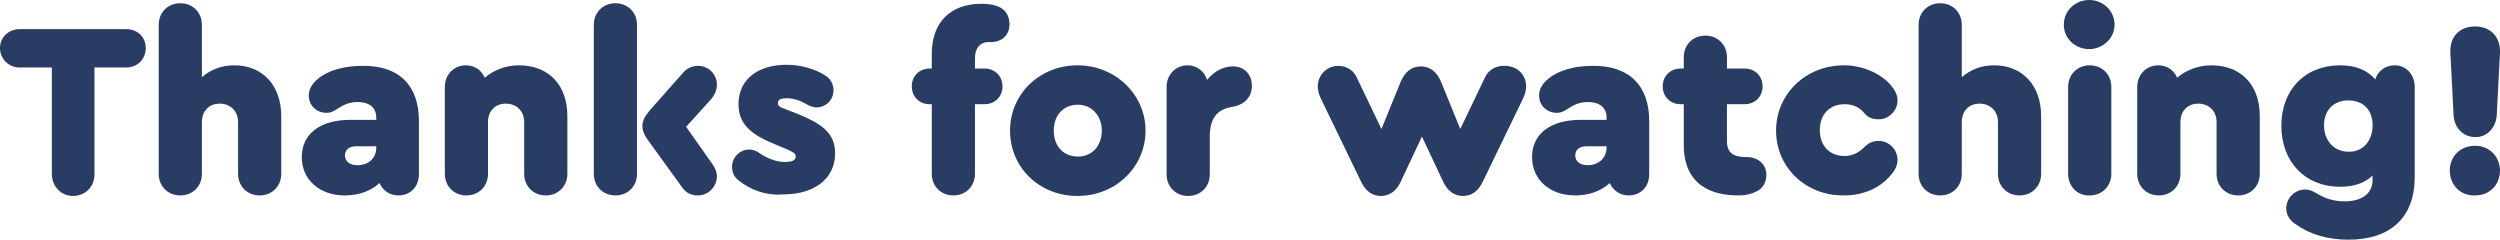
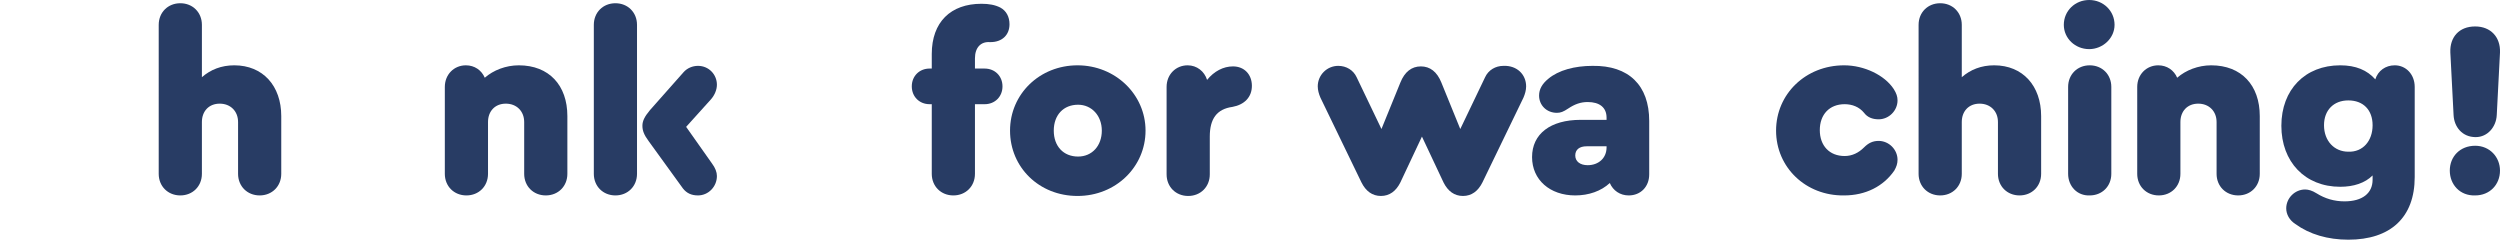
<svg xmlns="http://www.w3.org/2000/svg" id="Слой_1" x="0px" y="0px" viewBox="0 0 463.1 44.5" xml:space="preserve">
  <g>
    <g>
-       <path fill="#283C64" d="M9.6,32.2V12.5H3.6C1.6,12.5,0,10.9,0,8.9c0-2,1.6-3.5,3.6-3.5h19.8c2.1,0,3.6,1.5,3.6,3.5 c0,2.1-1.6,3.6-3.6,3.6h-5.9v19.8c0,2.3-1.7,4-4,4C11.3,36.3,9.6,34.5,9.6,32.2z" />
      <path fill="#283C64" d="M52.1,21.5v10.7c0,2.3-1.7,4-4,4c-2.3,0-4-1.7-4-4v-9.6c0-2-1.4-3.4-3.4-3.4c-2,0-3.3,1.4-3.3,3.4v9.6 c0,2.3-1.7,4-4,4s-4-1.7-4-4V4.6c0-2.3,1.7-4,4-4s4,1.7,4,4v9.7c1.6-1.4,3.6-2.2,6-2.2C48.7,12.1,52.1,15.9,52.1,21.5z" />
-       <path fill="#283C64" d="M77.6,22.4v9.9c0,2.3-1.6,3.9-3.8,3.9c-1.6,0-2.9-0.9-3.5-2.3c-1.6,1.5-3.9,2.3-6.4,2.3 c-4.7,0-8-2.9-8-7.1c0-4.3,3.4-6.9,9-6.9h4.8v-0.4c0-1.9-1.3-2.9-3.5-2.9c-1.3,0-2.4,0.4-3.6,1.2c-0.9,0.6-1.4,0.8-2.1,0.8 c-1.9,0-3.3-1.4-3.3-3.2c0-1.2,0.6-2.2,1.7-3.1c1.9-1.6,4.9-2.4,8.2-2.4C73.9,12.1,77.6,15.8,77.6,22.4z M69.7,27.3v-0.2H66 c-1.3,0-2.1,0.6-2.1,1.7c0,1.1,0.9,1.8,2.3,1.8C68.3,30.6,69.7,29.3,69.7,27.3z" />
      <path fill="#283C64" d="M105.1,21.5v10.7c0,2.3-1.7,4-4,4c-2.3,0-4-1.7-4-4v-9.6c0-2-1.4-3.4-3.4-3.4c-2,0-3.3,1.4-3.3,3.4v9.6 c0,2.3-1.7,4-4,4s-4-1.7-4-4V16.1c0-2.3,1.7-4,3.9-4c1.6,0,2.9,0.9,3.5,2.3c1.6-1.4,3.9-2.3,6.3-2.3 C101.7,12.1,105.1,15.8,105.1,21.5z" />
      <path fill="#283C64" d="M118,4.6v27.6c0,2.3-1.7,4-4,4s-4-1.7-4-4V4.6c0-2.3,1.7-4,4-4C116.3,0.6,118,2.3,118,4.6z M131.9,30.3 c0.6,0.8,0.9,1.6,0.9,2.3c0,2-1.6,3.6-3.5,3.6c-1.2,0-2.1-0.4-2.8-1.3l-6.3-8.7c-0.9-1.2-1.2-2-1.2-2.9c0-0.9,0.4-1.7,1.4-2.9 l6.2-7c0.7-0.8,1.7-1.2,2.7-1.2c2,0,3.5,1.6,3.5,3.5c0,0.9-0.4,1.9-1.1,2.7l-4.6,5.1L131.9,30.3z" />
-       <path fill="#283C64" d="M136.8,33.4c-0.8-0.6-1.2-1.5-1.2-2.5c0-1.7,1.4-3.2,3.2-3.2c0.6,0,1.3,0.2,2.1,0.8 c1.2,0.8,2.8,1.5,4.5,1.5c1.1,0,2-0.2,2-1c0-0.6-0.5-0.8-1.3-1.2l-2.6-1.1c-4.2-1.7-6.7-3.6-6.7-7.4c0-4.6,3.6-7.3,8.9-7.3 c2.5,0,5.2,0.7,7.2,2c1,0.6,1.5,1.7,1.5,2.7c0,1.8-1.4,3.2-3.2,3.2c-0.6,0-1.3-0.3-1.8-0.6c-1.2-0.7-2.4-1.1-3.7-1.1 c-1,0-1.6,0.2-1.6,0.9c0,0.6,0.5,0.8,1.6,1.2l2.3,0.9c4.1,1.7,6.7,3.4,6.7,7.2c0,4.8-4,7.6-9.5,7.6C142,36.3,139,35.2,136.8,33.4z " />
      <path fill="#283C64" d="M180.6,10.8v1.9h1.8c1.9,0,3.3,1.4,3.3,3.3c0,1.9-1.4,3.3-3.3,3.3h-1.8v12.9c0,2.3-1.7,4-4,4 c-2.3,0-4-1.7-4-4V19.3h-0.4c-1.9,0-3.3-1.4-3.3-3.3c0-1.9,1.4-3.3,3.3-3.3h0.4V10c0-5.9,3.5-9.3,9.2-9.3c1.4,0,2.5,0.2,3.5,0.7 c1.1,0.6,1.7,1.7,1.7,3.1c0,2-1.4,3.3-3.5,3.3h-0.2C181.7,7.7,180.6,8.8,180.6,10.8z" />
      <path fill="#283C64" d="M212.2,24.2c0,6.7-5.5,12.1-12.6,12.1s-12.5-5.3-12.5-12.1c0-6.8,5.5-12.1,12.5-12.1 S212.2,17.5,212.2,24.2z M195.2,24.2c0,2.9,1.8,4.8,4.5,4.8c2.6,0,4.4-2,4.4-4.8c0-2.8-1.9-4.8-4.4-4.8 C197,19.4,195.2,21.3,195.2,24.2z" />
      <path fill="#283C64" d="M231.9,15.9c0,2.1-1.4,3.5-3.6,3.9c-2.9,0.4-4.2,2.2-4.2,5.5v7c0,2.3-1.7,4-4,4c-2.3,0-4-1.7-4-4V16.1 c0-2.3,1.7-4,3.9-4c1.7,0,3.1,1.1,3.6,2.7c1.3-1.6,3-2.5,4.8-2.5C230.5,12.3,231.9,13.8,231.9,15.9z" />
      <path fill="#283C64" d="M282.7,16c0,0.7-0.2,1.4-0.5,2.1l-7.6,15.7c-0.8,1.6-2,2.5-3.6,2.5s-2.8-0.9-3.6-2.5l-4-8.5l-4,8.5 c-0.8,1.6-2,2.5-3.6,2.5s-2.8-0.9-3.6-2.5l-7.6-15.7c-0.3-0.7-0.5-1.4-0.5-2.1c0-2.1,1.7-3.8,3.8-3.8c1.5,0,2.8,0.8,3.4,2.1 l4.6,9.6l3.5-8.6c0.8-2,2.1-3,3.8-3s3,1,3.8,3l3.5,8.6l4.6-9.6c0.6-1.3,1.9-2.1,3.4-2.1C281,12.1,282.7,13.8,282.7,16z" />
      <path fill="#283C64" d="M305.5,22.4v9.9c0,2.3-1.6,3.9-3.8,3.9c-1.6,0-2.9-0.9-3.5-2.3c-1.6,1.5-3.9,2.3-6.4,2.3 c-4.7,0-8-2.9-8-7.1c0-4.3,3.4-6.9,9-6.9h4.8v-0.4c0-1.9-1.3-2.9-3.5-2.9c-1.3,0-2.4,0.4-3.6,1.2c-0.9,0.6-1.4,0.8-2.1,0.8 c-1.9,0-3.3-1.4-3.3-3.2c0-1.2,0.6-2.2,1.7-3.1c1.9-1.6,4.9-2.4,8.2-2.4C301.7,12.1,305.5,15.8,305.5,22.4z M297.6,27.3v-0.2h-3.7 c-1.3,0-2.1,0.6-2.1,1.7c0,1.1,0.9,1.8,2.3,1.8C296.1,30.6,297.6,29.3,297.6,27.3z" />
-       <path fill="#283C64" d="M327.2,32.4c0,1.4-0.7,2.5-1.7,3c-1,0.5-2,0.8-3.5,0.8c-6.6,0-10.1-3.3-10.1-9.3v-7.6h-0.6 c-1.9,0-3.3-1.4-3.3-3.3c0-1.9,1.4-3.3,3.3-3.3h0.6v-2.1c0-2.3,1.7-4,4-4c2.3,0,4,1.7,4,4v2.1h3.3c1.9,0,3.3,1.4,3.3,3.3 c0,1.9-1.4,3.3-3.3,3.3h-3.3v6.8c0,2.2,1.1,3,3.7,3h0.2C325.8,29.2,327.2,30.5,327.2,32.4z" />
      <path fill="#283C64" d="M329,24.2c0-6.8,5.5-12.1,12.6-12.1c3.7,0,7.5,1.8,9.2,4.4c0.5,0.8,0.7,1.4,0.7,2.1c0,1.9-1.6,3.5-3.5,3.5 c-1.2,0-2.1-0.4-2.7-1.2c-0.9-1.1-2.2-1.6-3.6-1.6c-2.8,0-4.6,1.9-4.6,4.8s1.8,4.8,4.6,4.8c1.4,0,2.6-0.6,3.6-1.6 c0.8-0.8,1.6-1.2,2.7-1.2c1.9,0,3.5,1.6,3.5,3.5c0,0.7-0.2,1.3-0.6,2c-2,2.9-5.3,4.6-9.3,4.6C334.5,36.3,329,31,329,24.2z" />
      <path fill="#283C64" d="M378.1,21.5v10.7c0,2.3-1.7,4-4,4c-2.3,0-4-1.7-4-4v-9.6c0-2-1.4-3.4-3.4-3.4s-3.3,1.4-3.3,3.4v9.6 c0,2.3-1.7,4-4,4c-2.3,0-4-1.7-4-4V4.6c0-2.3,1.7-4,4-4c2.3,0,4,1.7,4,4v9.7c1.6-1.4,3.6-2.2,6-2.2 C374.7,12.1,378.1,15.9,378.1,21.5z" />
      <path fill="#283C64" d="M391.7,4.6c0,2.5-2.2,4.5-4.7,4.5c-2.6,0-4.7-2-4.7-4.5c0-2.6,2.1-4.6,4.7-4.6C389.6,0,391.7,2,391.7,4.6z M383.1,32.2V16.1c0-2.3,1.7-4,4-4c2.3,0,4,1.7,4,4v16.1c0,2.3-1.7,4-4,4C384.8,36.3,383.1,34.5,383.1,32.2z" />
      <path fill="#283C64" d="M418.6,21.5v10.7c0,2.3-1.7,4-4,4c-2.3,0-4-1.7-4-4v-9.6c0-2-1.4-3.4-3.4-3.4s-3.3,1.4-3.3,3.4v9.6 c0,2.3-1.7,4-4,4c-2.3,0-4-1.7-4-4V16.1c0-2.3,1.7-4,3.9-4c1.6,0,2.9,0.9,3.5,2.3c1.6-1.4,3.9-2.3,6.3-2.3 C415.2,12.1,418.6,15.8,418.6,21.5z" />
      <path fill="#283C64" d="M447.3,16.1v16.7c0,7.5-4.5,11.6-12.3,11.6c-3.8,0-7.2-1-9.8-2.9c-1.1-0.7-1.7-1.8-1.7-2.9 c0-1.9,1.6-3.5,3.5-3.5c0.6,0,1.3,0.2,2.1,0.7c1.6,1,3.3,1.5,5.2,1.5c3.3,0,5.2-1.5,5.2-4v-0.8c-1.4,1.4-3.5,2.1-6,2.1 c-6.5,0-10.9-4.6-10.9-11.3c0-6.7,4.4-11.2,10.9-11.2c2.9,0,5,0.9,6.5,2.6c0.5-1.6,1.9-2.6,3.6-2.6 C445.7,12.1,447.3,13.8,447.3,16.1z M439.5,23.2c0-2.8-1.7-4.6-4.5-4.6c-2.7,0-4.5,1.8-4.5,4.6c0,2.9,1.9,4.9,4.5,4.9 C437.7,28.2,439.5,26.1,439.5,23.2z" />
      <path fill="#283C64" d="M453.8,31.6c0-2.6,1.9-4.6,4.7-4.6c2.7,0,4.6,2.1,4.6,4.6c0,2.6-1.9,4.6-4.6,4.6 C455.7,36.3,453.8,34.2,453.8,31.6z M454.5,21.3l-0.6-11.6c-0.1-2.8,1.6-4.8,4.6-4.8c2.9,0,4.7,2,4.6,4.8l-0.6,11.6 c-0.1,2.2-1.7,4.1-3.9,4.1C456.1,25.4,454.6,23.5,454.5,21.3z" />
    </g>
  </g>
</svg>